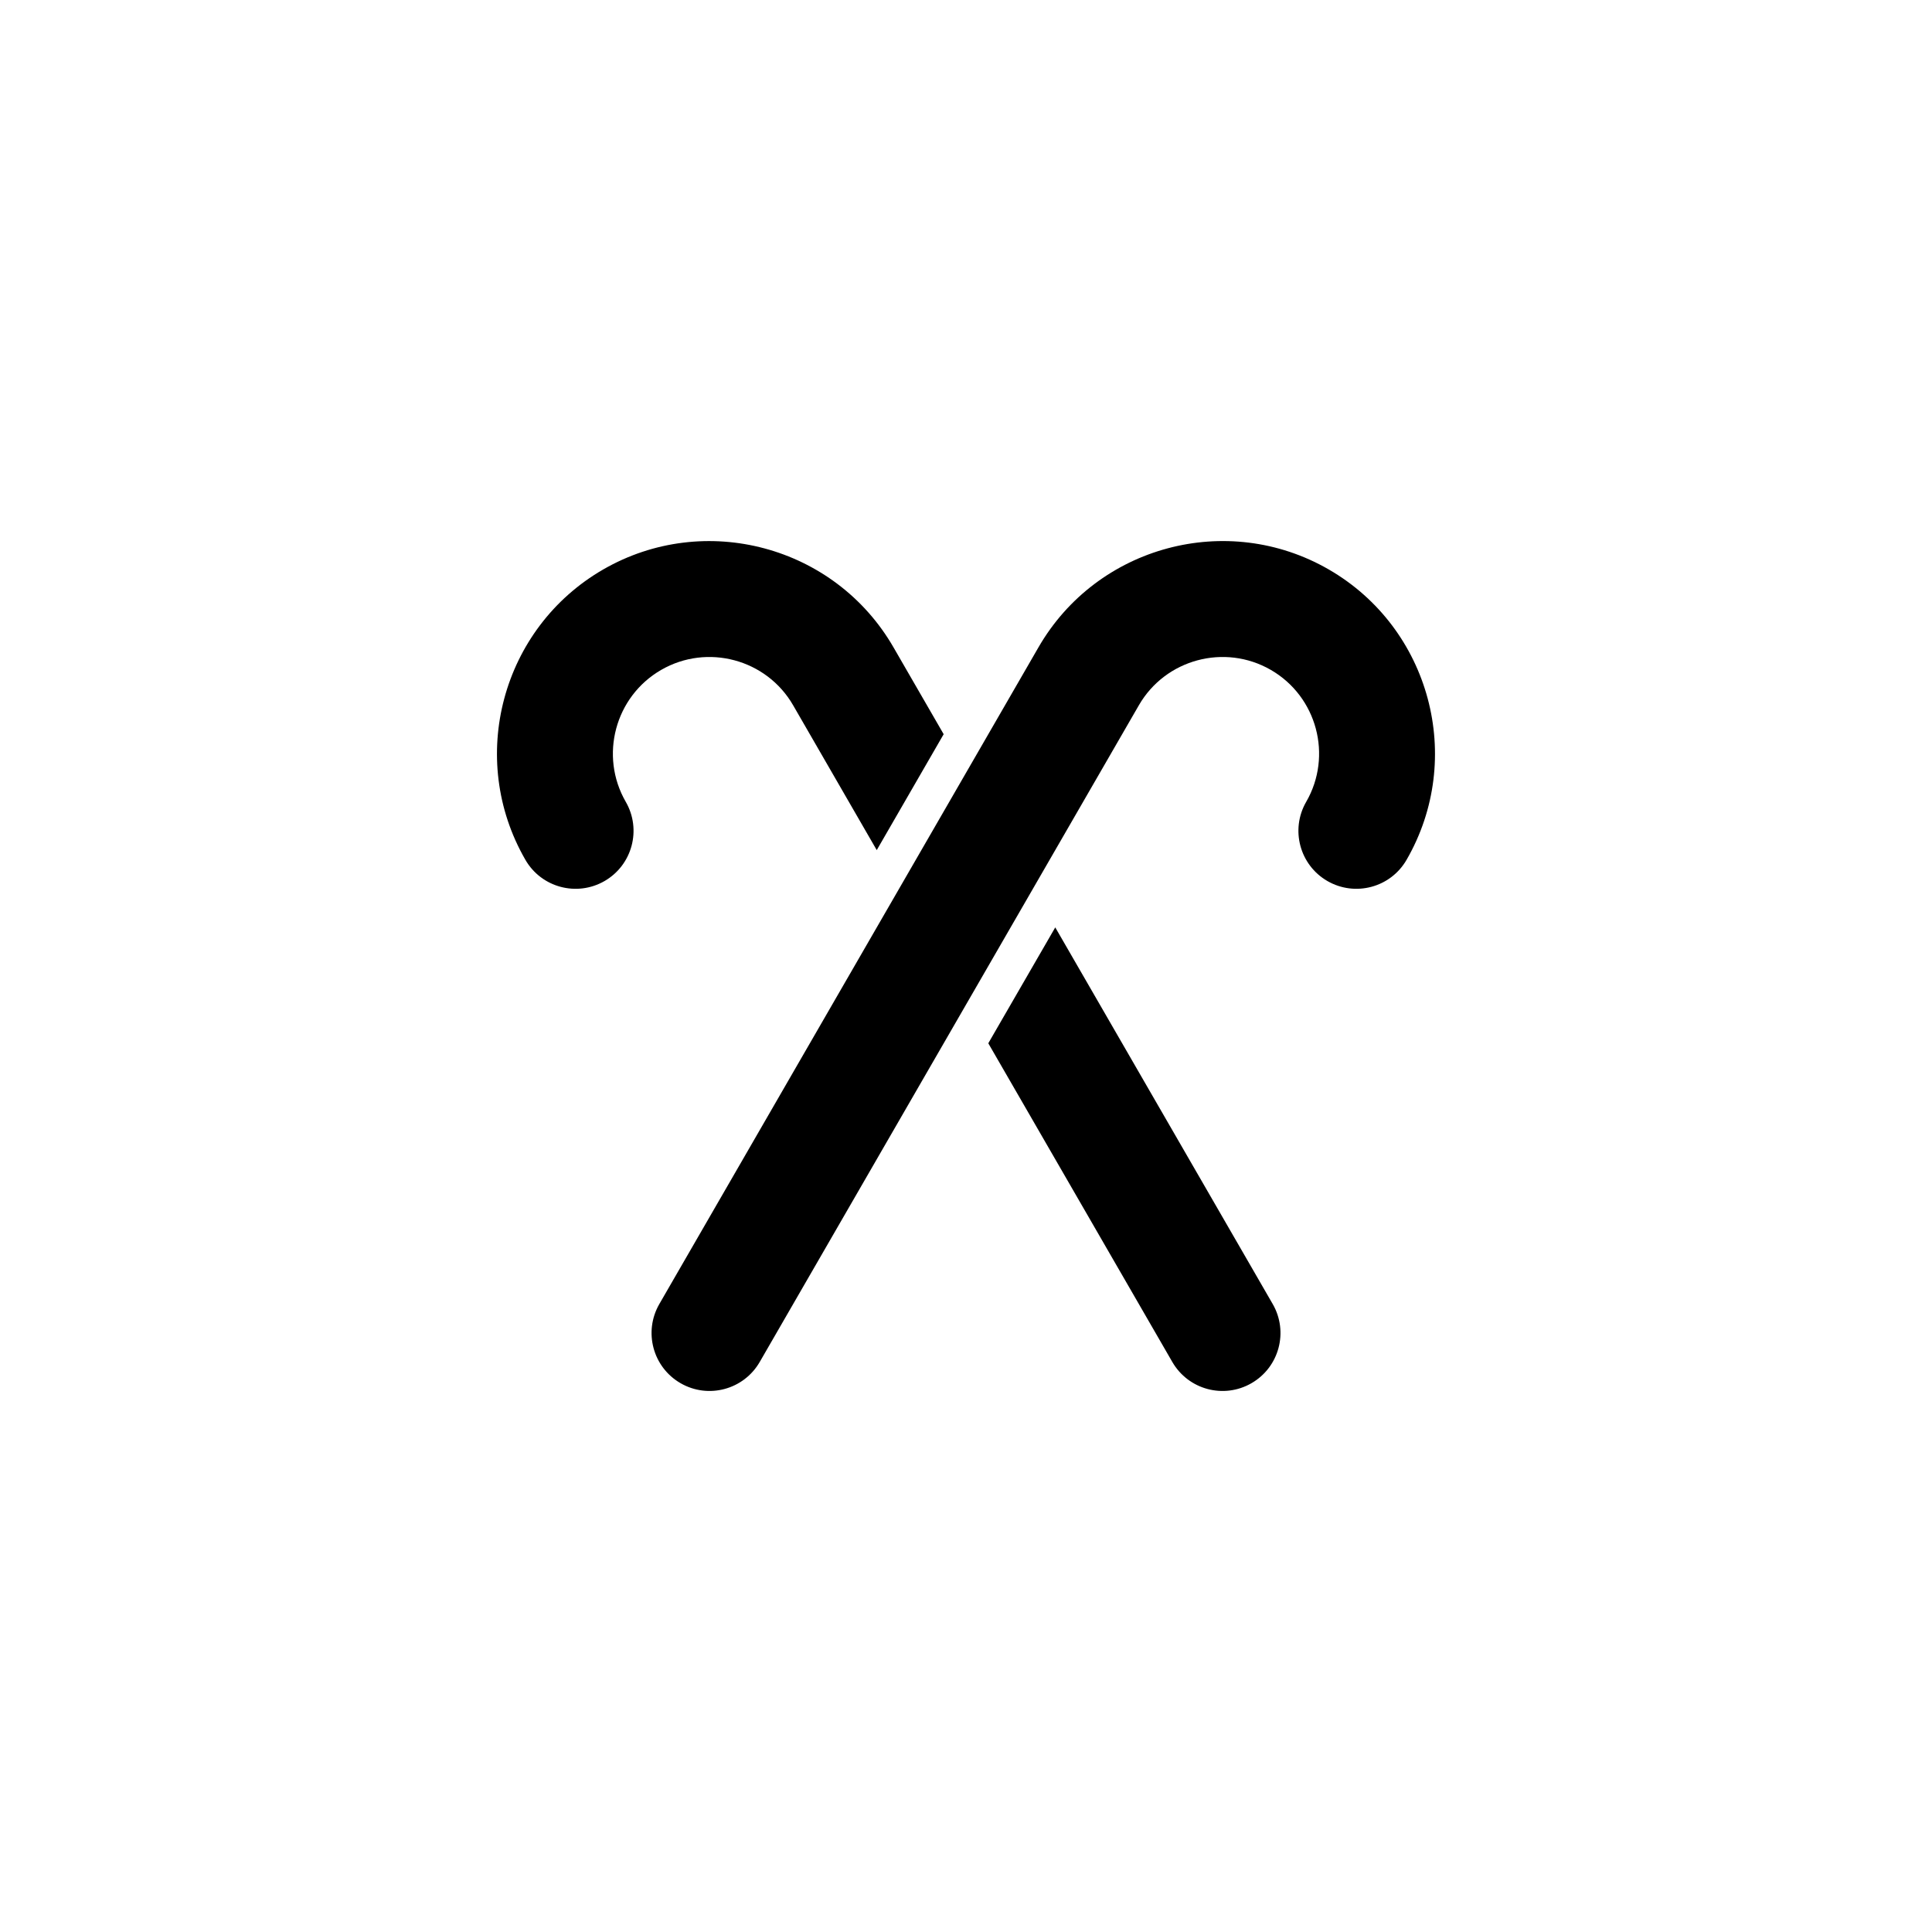
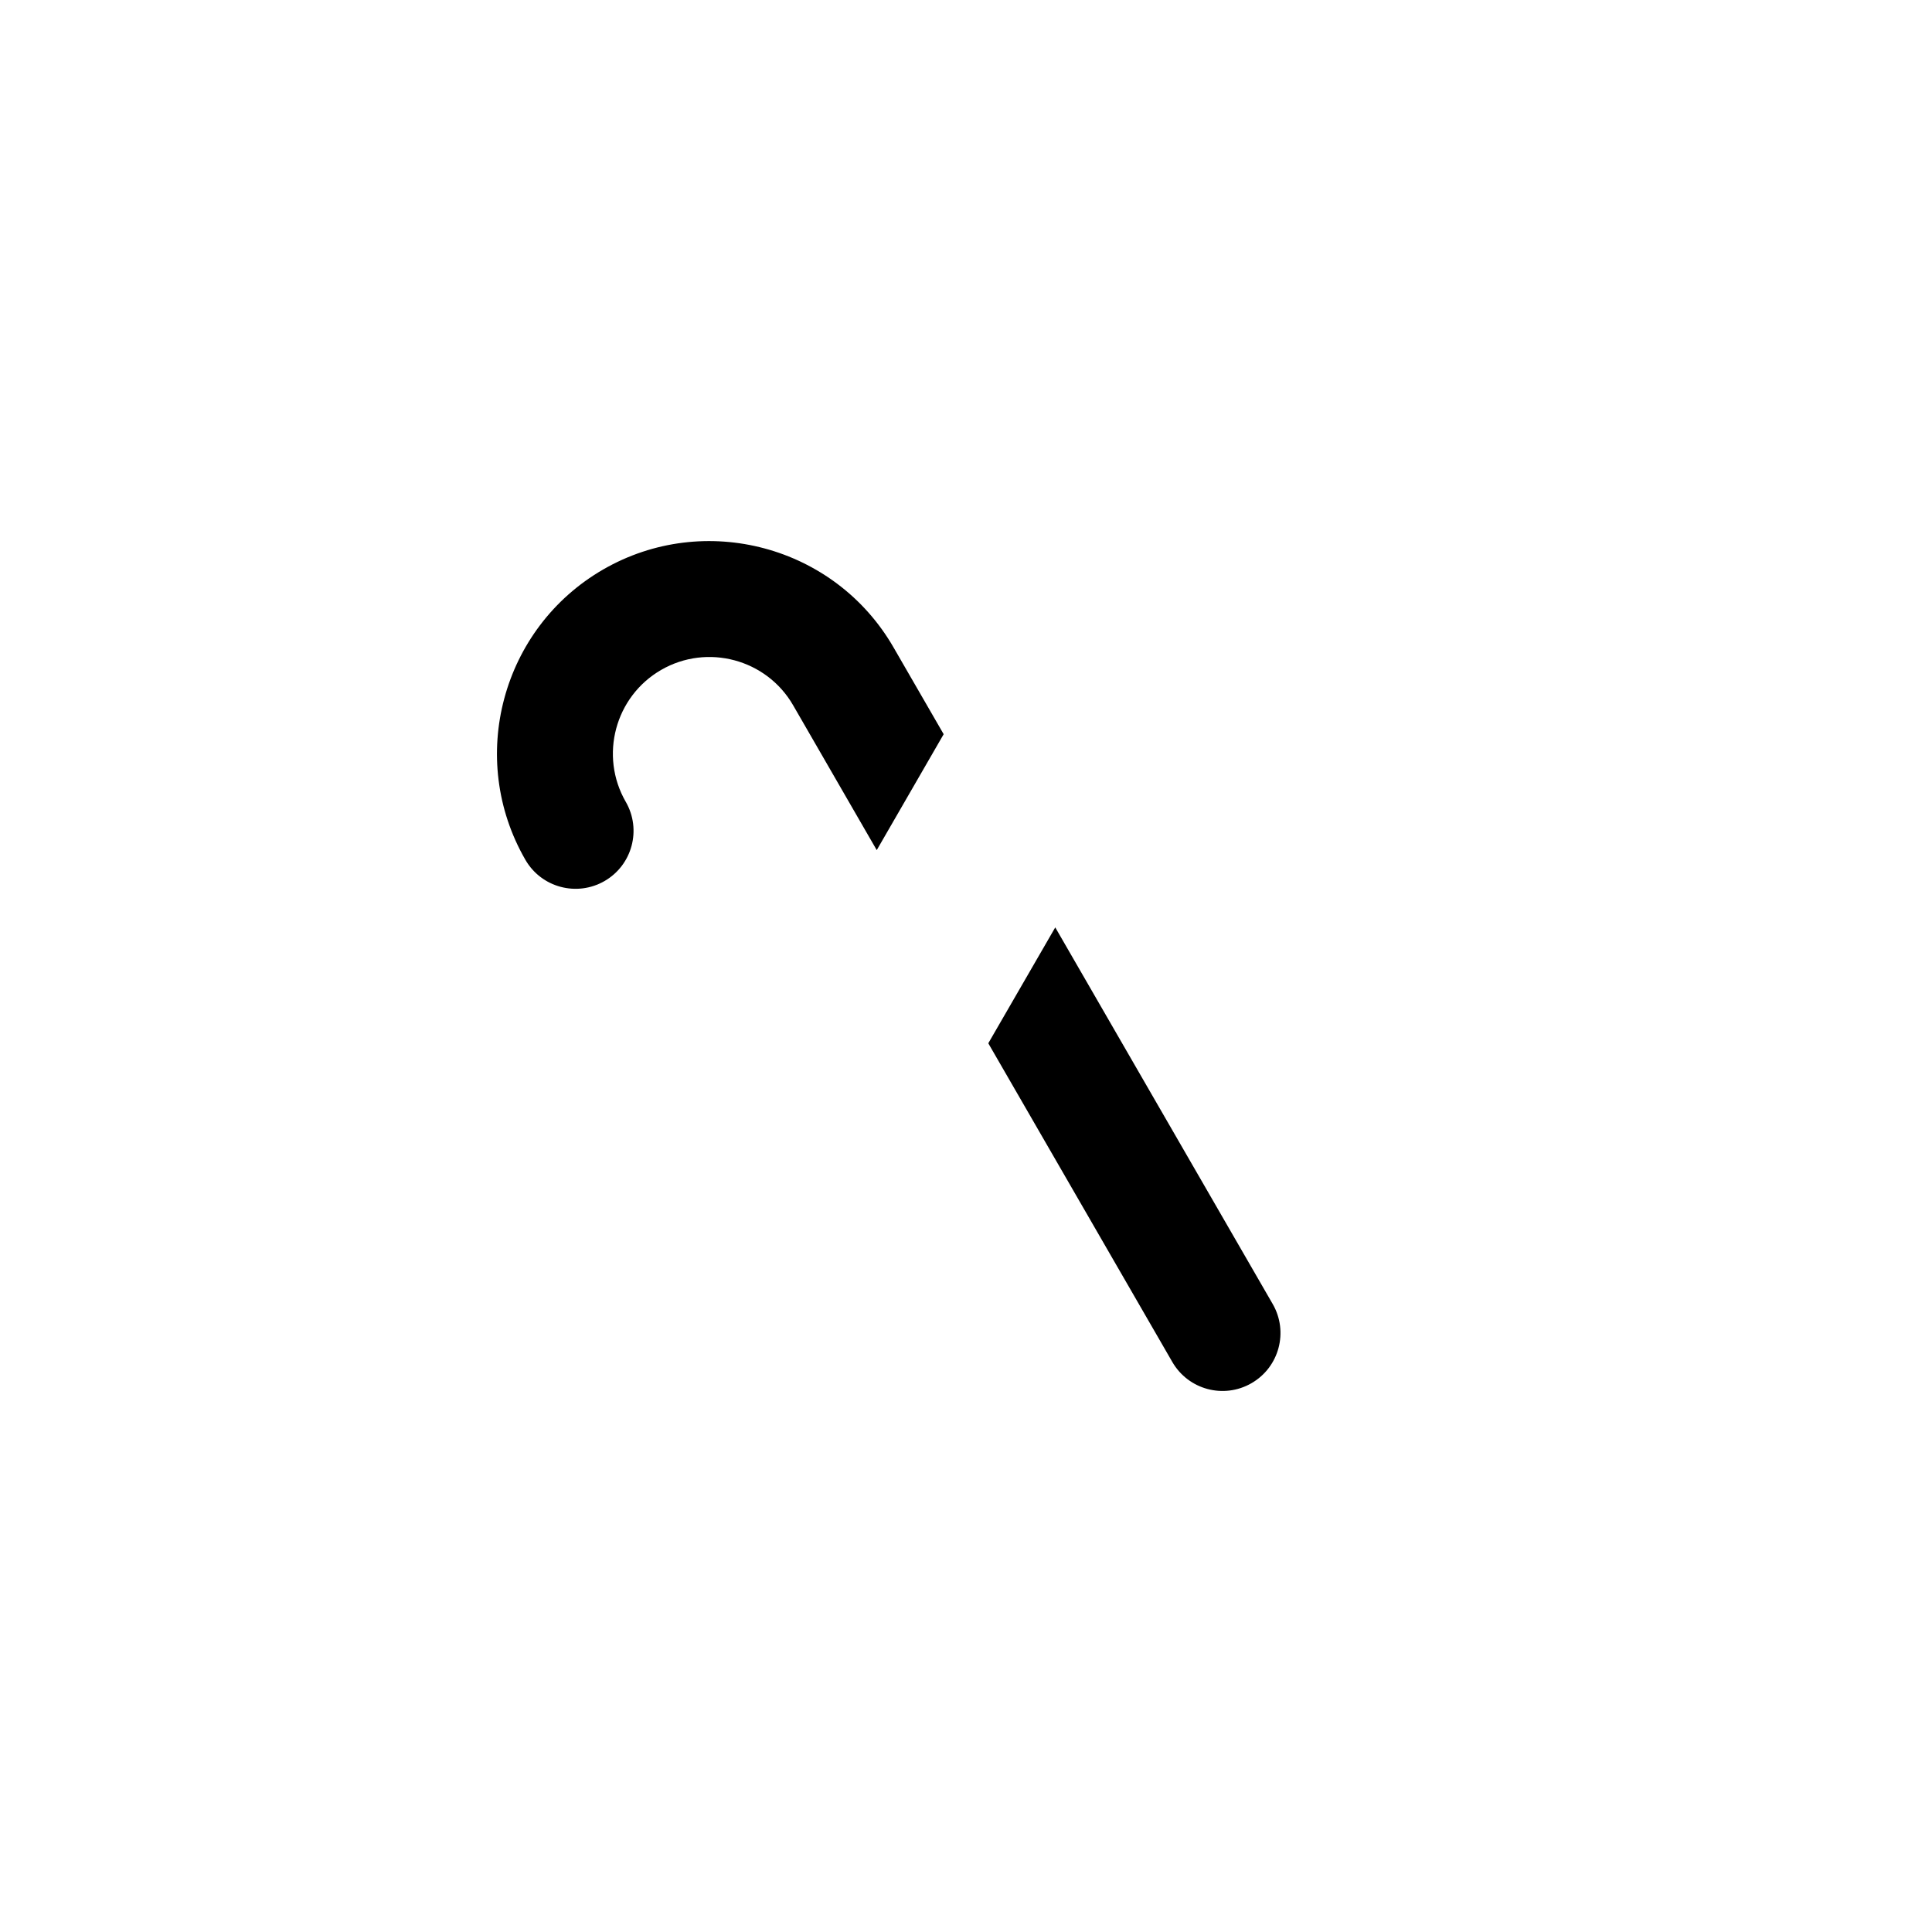
<svg xmlns="http://www.w3.org/2000/svg" version="1.1" id="Layer_1" x="0px" y="0px" width="50px" height="50px" viewBox="0 0 50 50" enable-background="new 0 0 50 50" xml:space="preserve">
  <g>
    <path d="M17.111,17.337c1.194-0.689,2.727-0.278,3.415,0.915l2.164,3.749l1.732-3l-1.299-2.249   c-1.516-2.626-4.887-3.529-7.513-2.014c-2.626,1.517-3.529,4.888-2.013,7.514c0.414,0.718,1.331,0.963,2.049,0.549   c0.717-0.414,0.963-1.331,0.549-2.049C15.507,19.559,15.917,18.026,17.111,17.337z" />
    <path d="M27.31,24.001L25.577,27l4.762,8.247c0.415,0.719,1.332,0.964,2.049,0.55c0.718-0.414,0.964-1.331,0.549-2.05L27.31,24.001   z" />
-     <path d="M34.389,14.738c-2.626-1.516-5.997-0.612-7.513,2.014l-9.812,16.995c-0.415,0.719-0.169,1.636,0.549,2.05   c0.717,0.414,1.634,0.169,2.049-0.55l9.812-16.995c0.688-1.193,2.221-1.604,3.415-0.915s1.604,2.222,0.915,3.415   c-0.414,0.718-0.168,1.635,0.549,2.049c0.718,0.414,1.635,0.169,2.049-0.549C37.918,19.626,37.015,16.255,34.389,14.738z" />
  </g>
</svg>